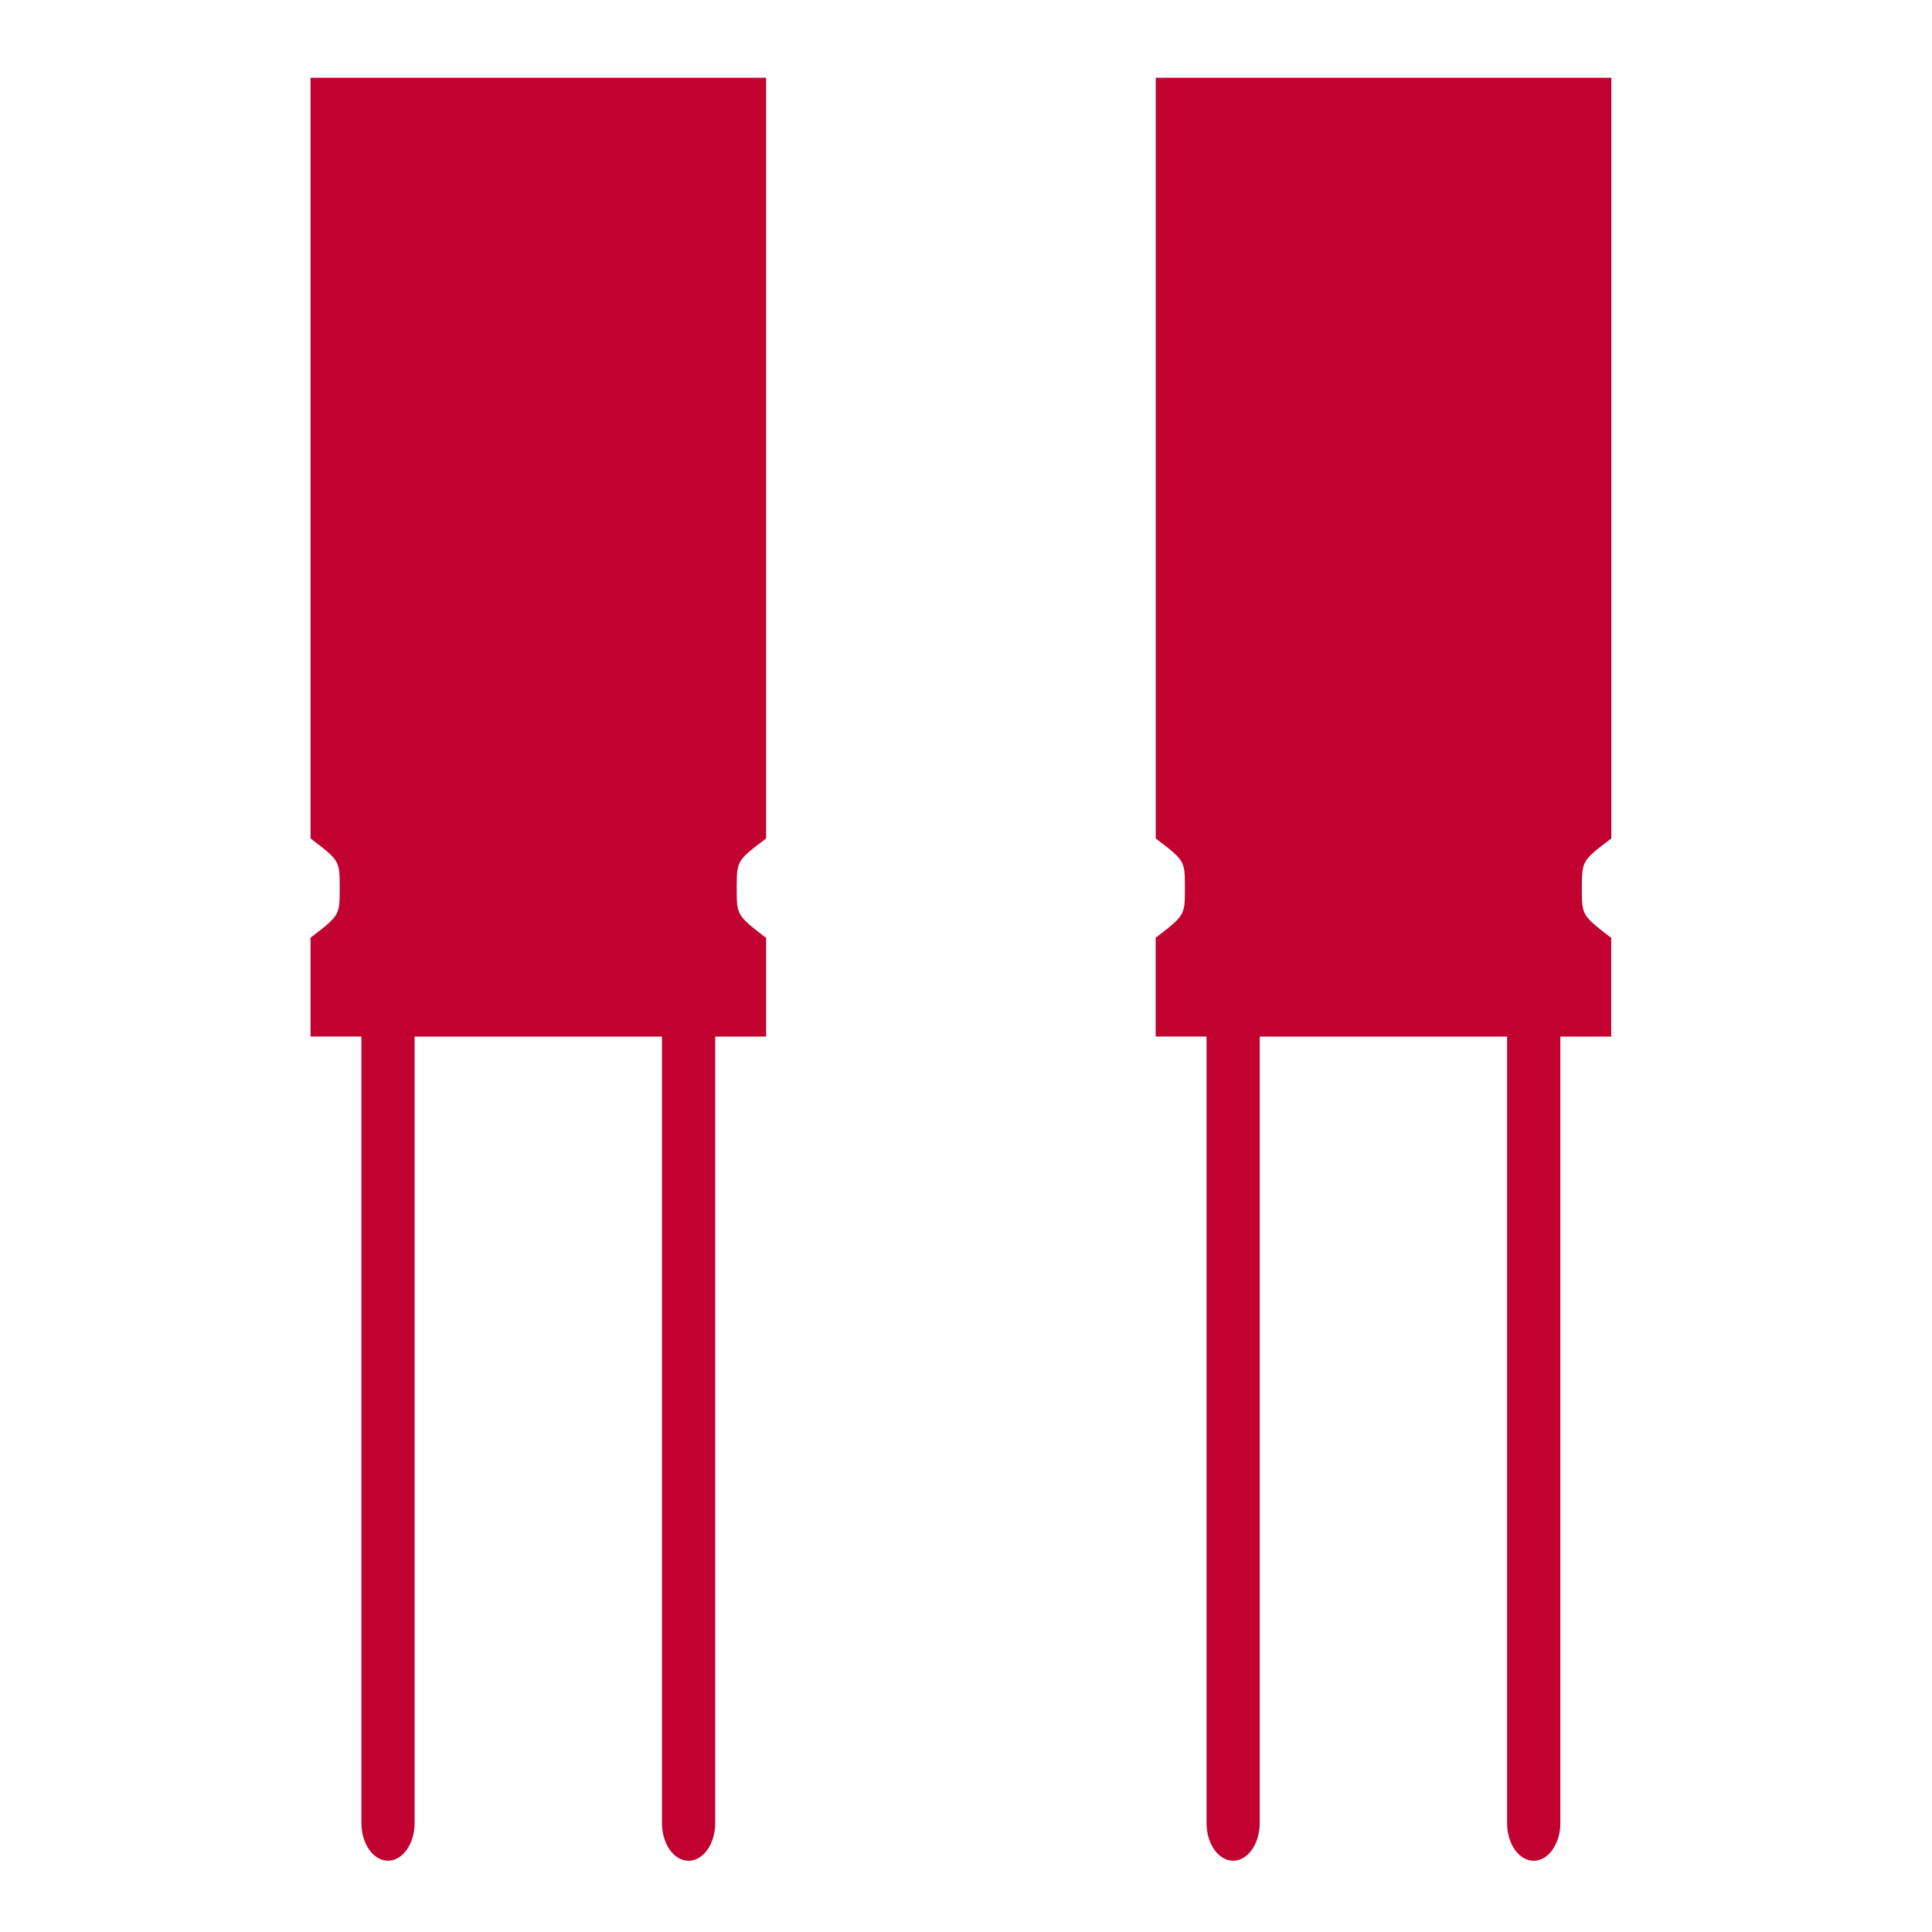
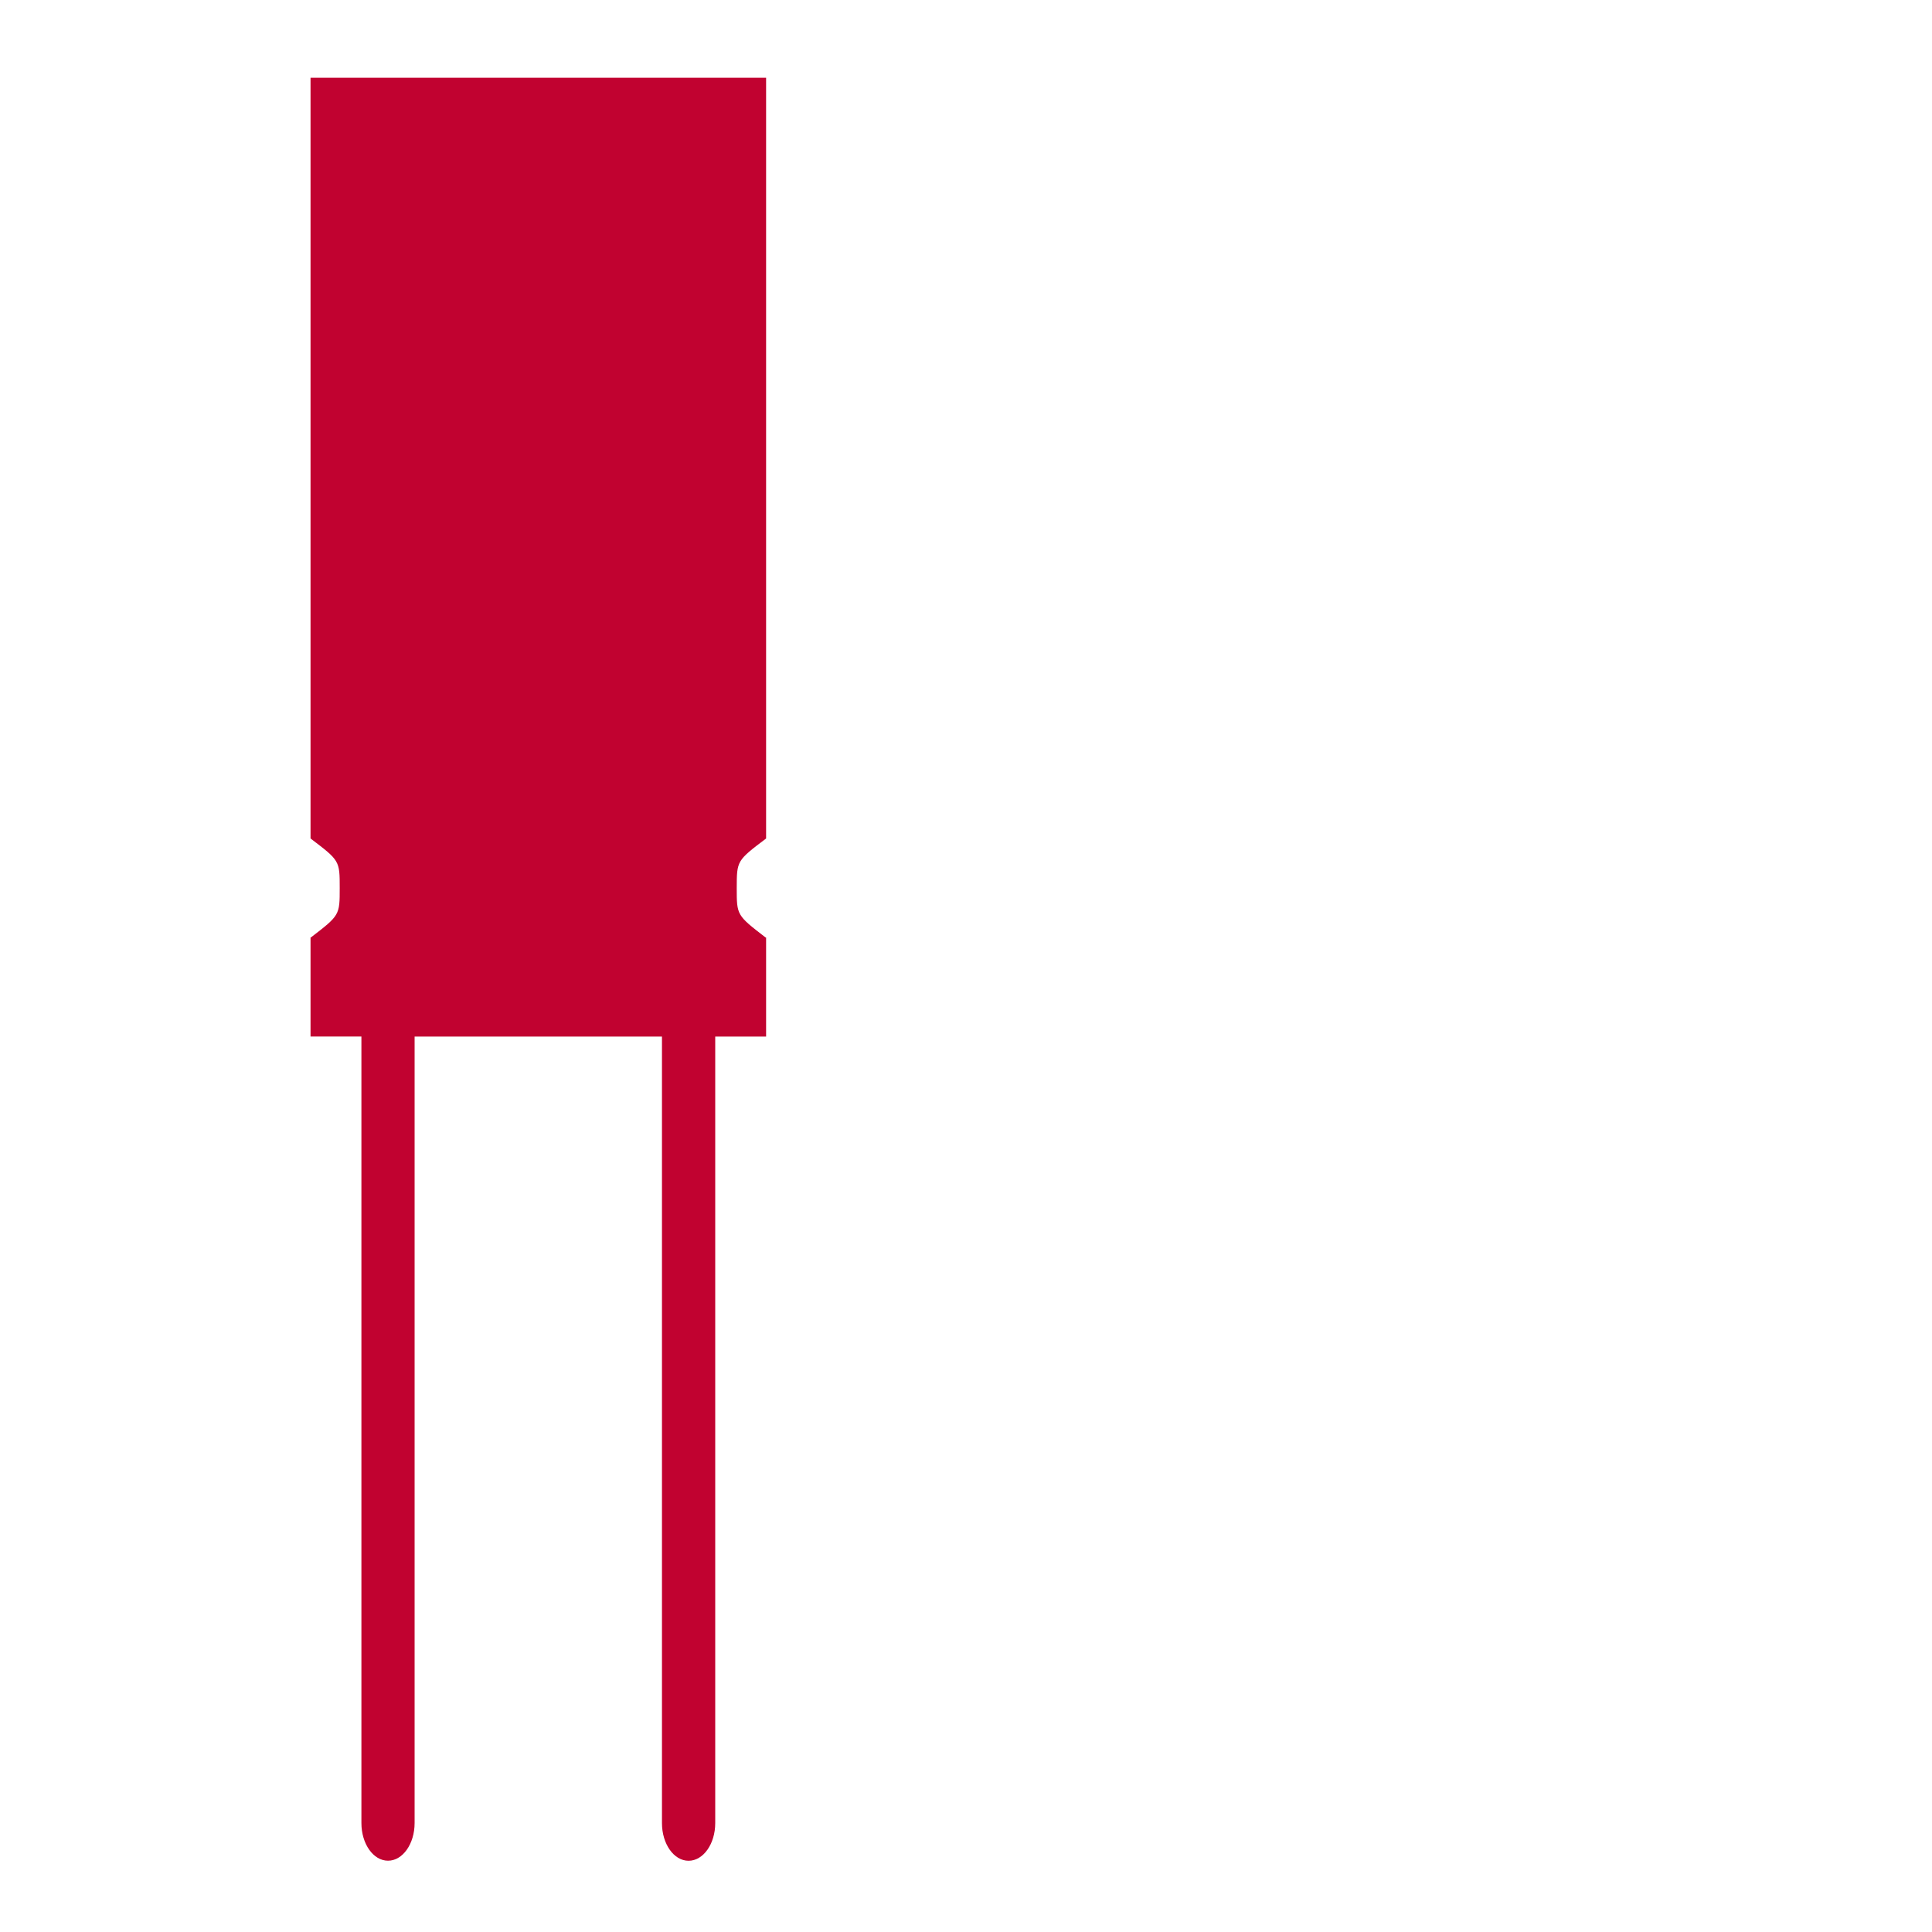
<svg xmlns="http://www.w3.org/2000/svg" version="1.1" id="Layer_1" x="0px" y="0px" viewBox="0 0 30 30" style="enable-background:new 0 0 30 30;" xml:space="preserve">
  <style type="text/css">
	.st0{fill:#C10230;}
</style>
  <path class="st0" d="M11.896,13.02V1.207H4.822V13.02c0.453,0.344,0.453,0.344,0.453,0.769c0,0.423,0,0.423-0.448,0.768H4.822v1.538  h0.79v12.213h0c0,0.324,0.185,0.585,0.413,0.585c0.228,0,0.413-0.261,0.413-0.585V16.096h3.841v12.213h0  c0,0.324,0.185,0.585,0.413,0.585s0.414-0.261,0.414-0.585V16.096h0.79v-1.538h-0.007c-0.449-0.346-0.449-0.346-0.449-0.768  C11.441,13.364,11.441,13.364,11.896,13.02z" />
-   <path class="st0" d="M25.021,13.02V1.207h-7.075V13.02c0.453,0.344,0.453,0.344,0.453,0.769c0,0.423,0,0.423-0.448,0.768h-0.006  v1.538h0.79v12.213h0c0,0.324,0.185,0.585,0.413,0.585c0.228,0,0.413-0.261,0.413-0.585V16.096h3.841v12.213h0  c0,0.324,0.185,0.585,0.413,0.585s0.414-0.261,0.414-0.585V16.096h0.79v-1.538h-0.007c-0.449-0.346-0.449-0.346-0.449-0.768  C24.566,13.364,24.566,13.364,25.021,13.02z" />
</svg>